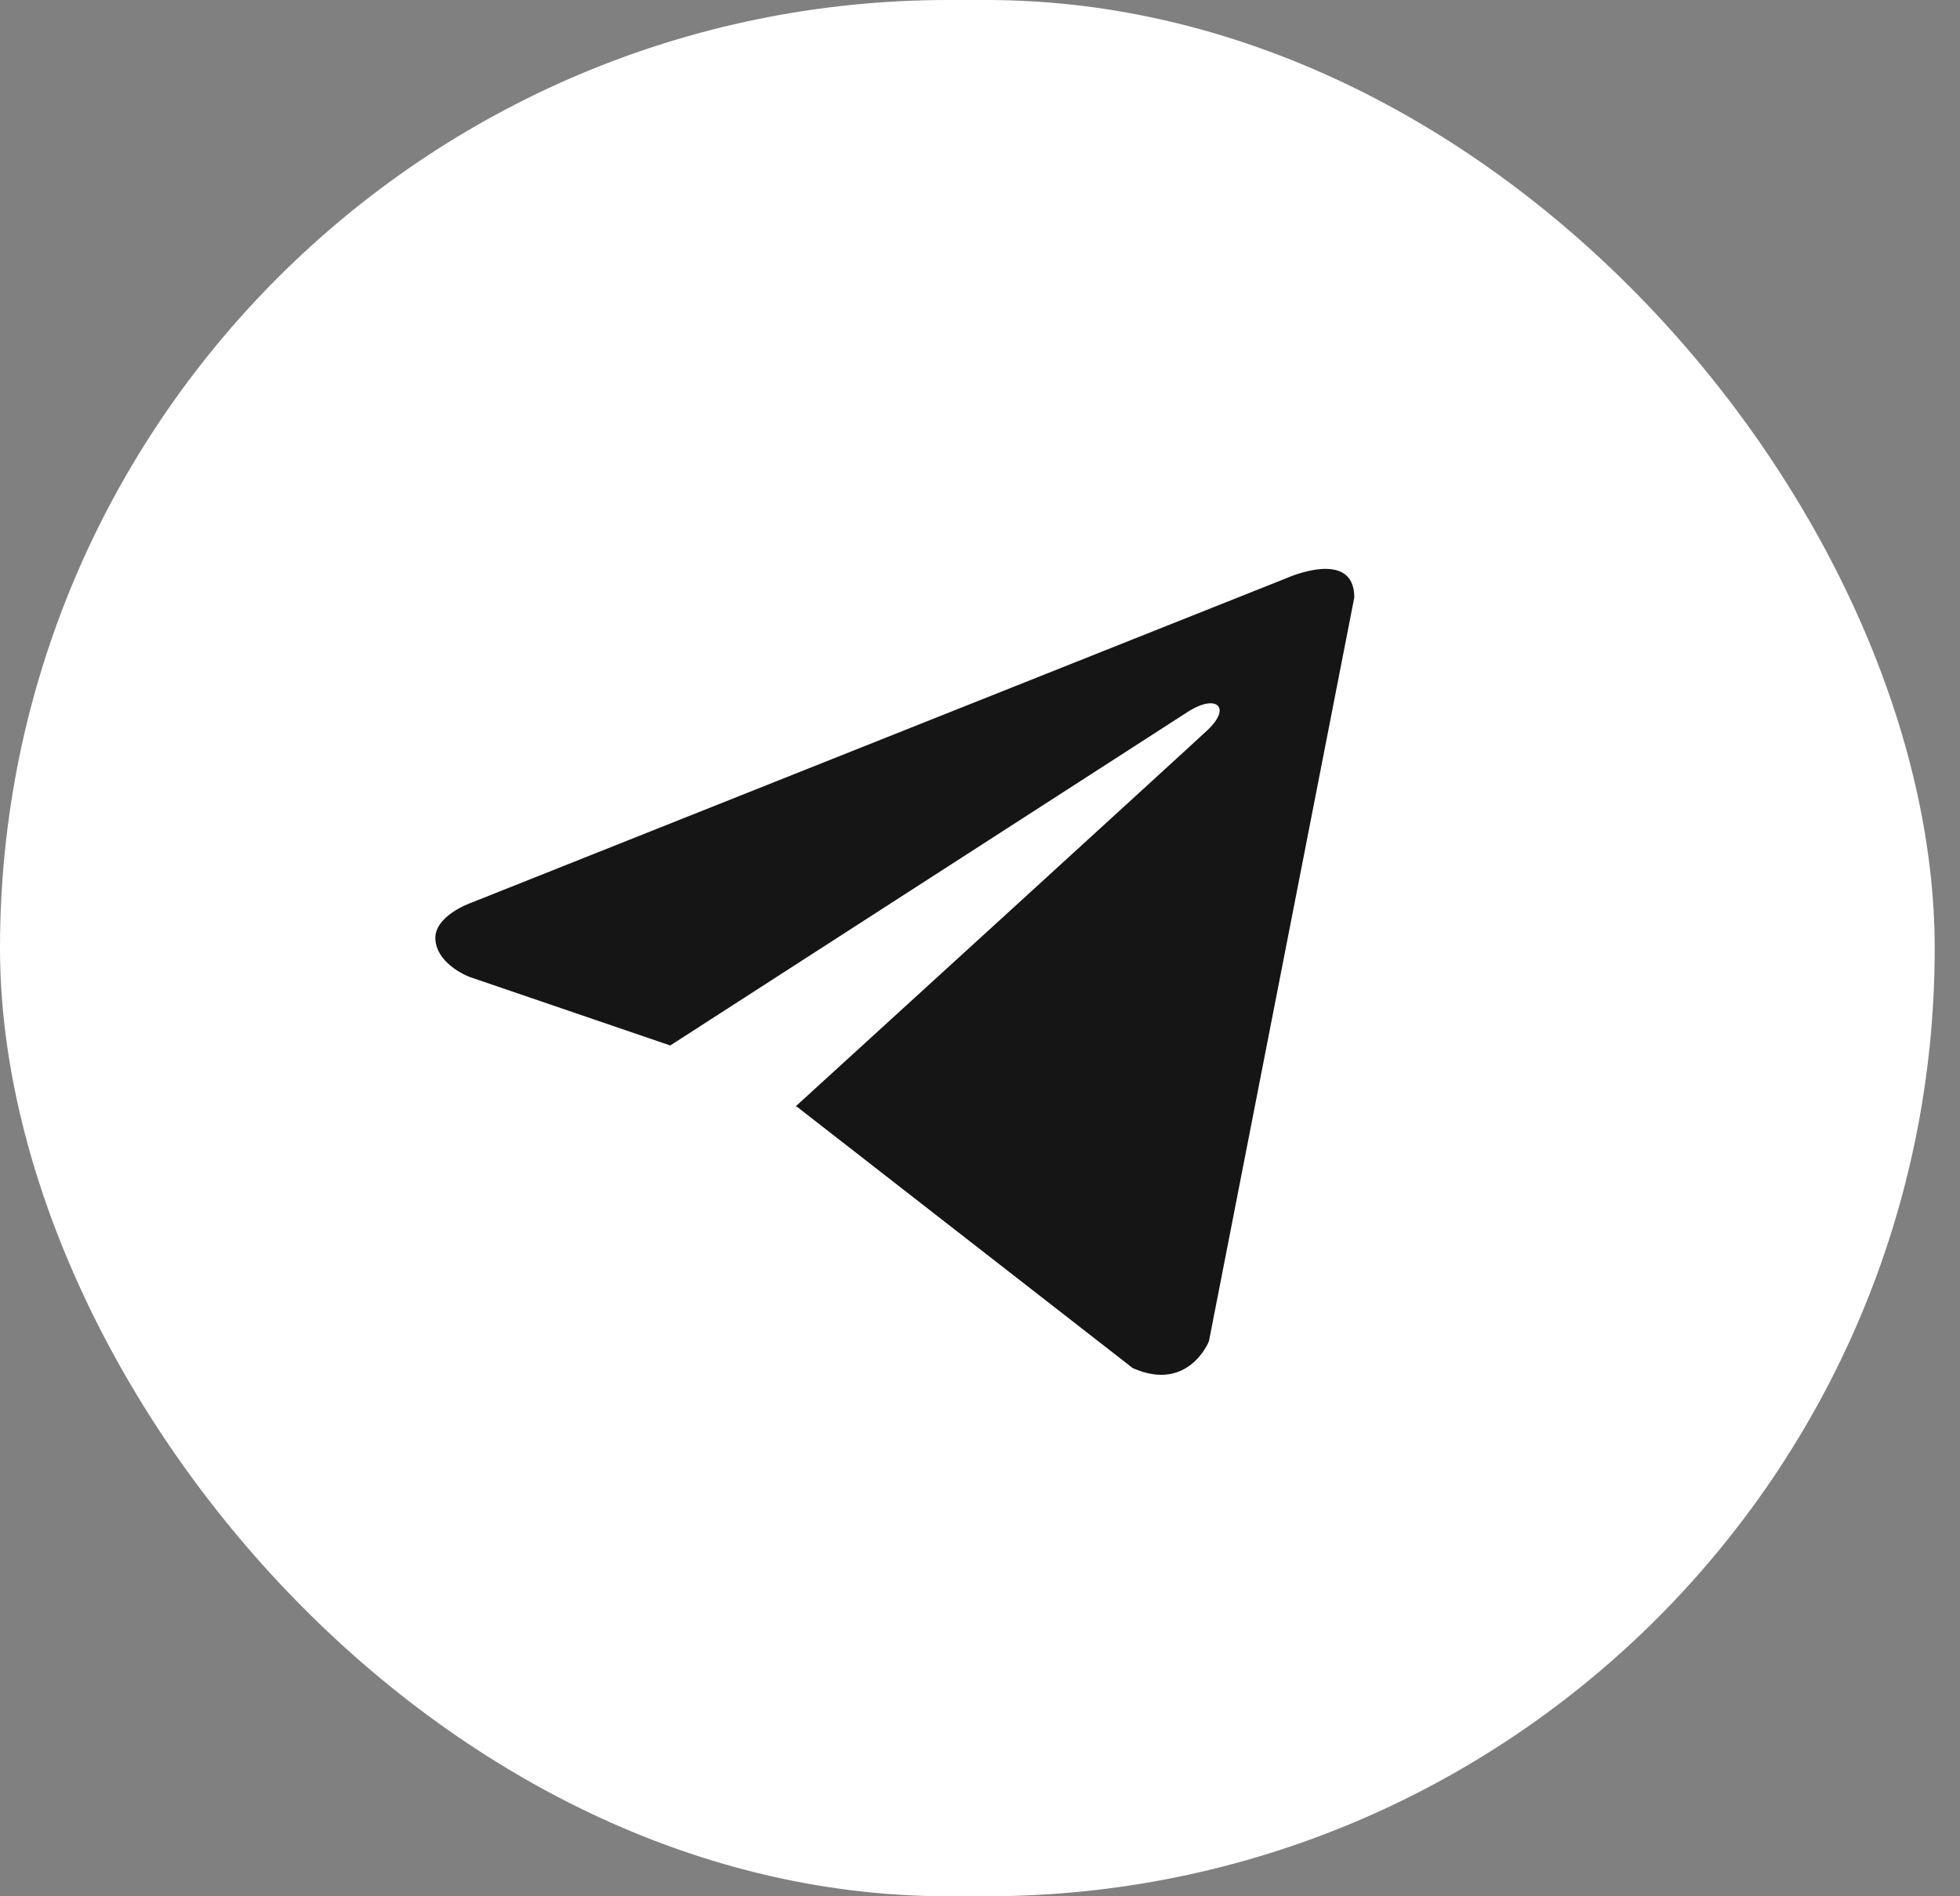
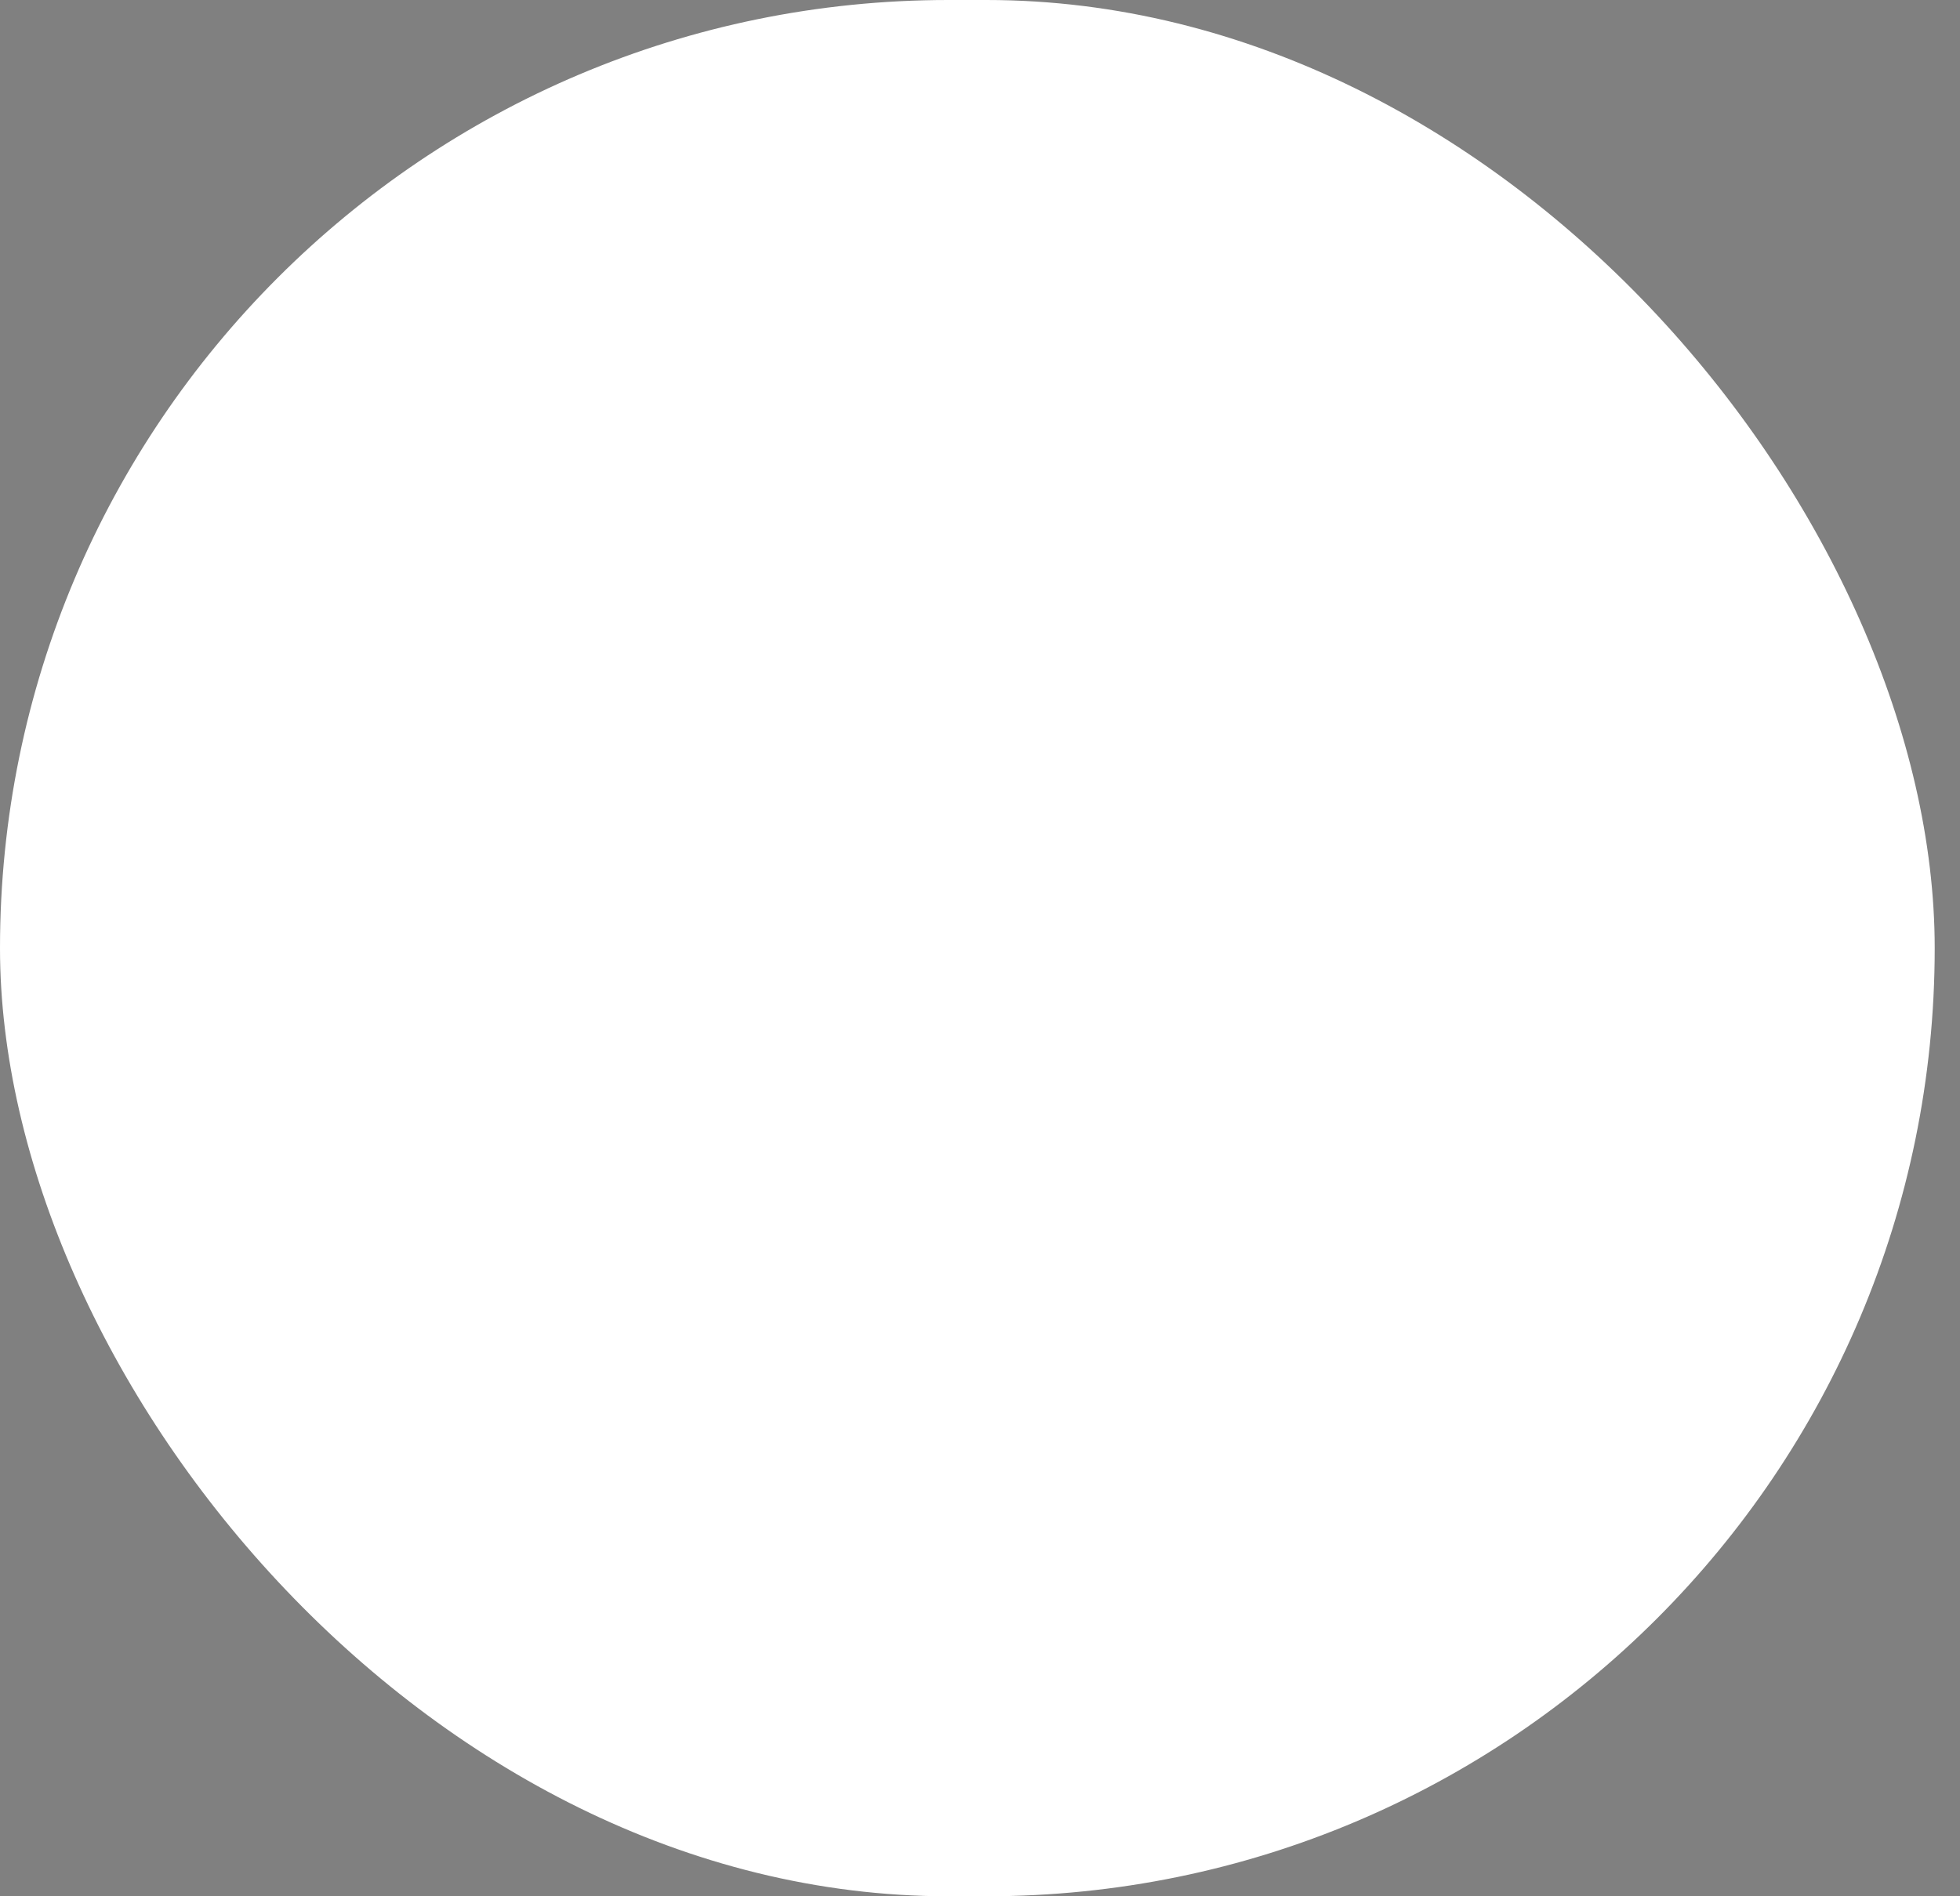
<svg xmlns="http://www.w3.org/2000/svg" width="31" height="30" viewBox="0 0 31 30" fill="none">
  <rect x="0" y="0" width="31" height="30" fill="#808080" stroke="none" />
  <rect width="30.6" height="30" rx="15" fill="white" />
-   <path d="M21.42 9.452L19.121 21.219C19.121 21.219 18.799 22.035 17.916 21.644L12.611 17.514L12.586 17.502C13.303 16.849 18.859 11.777 19.102 11.547C19.478 11.191 19.244 10.979 18.808 11.248L10.601 16.54L7.434 15.458C7.434 15.458 6.936 15.278 6.888 14.887C6.839 14.495 7.45 14.283 7.45 14.283L20.359 9.142C20.359 9.142 21.42 8.668 21.42 9.452V9.452Z" fill="#151515" />
</svg>